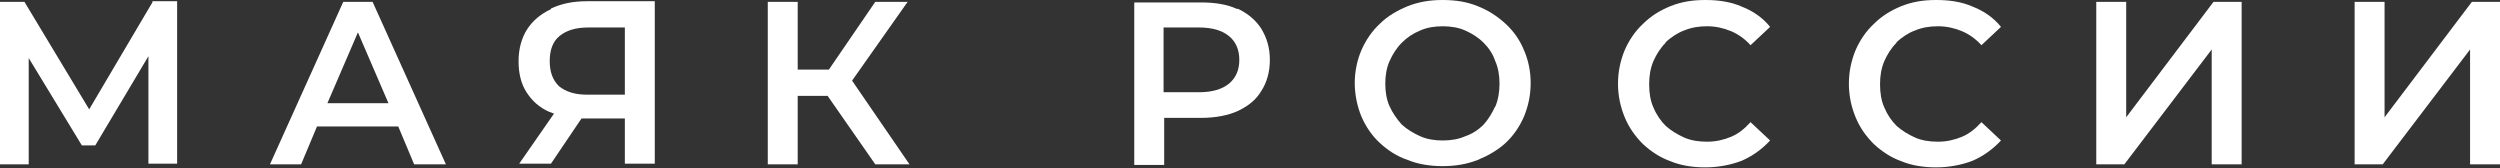
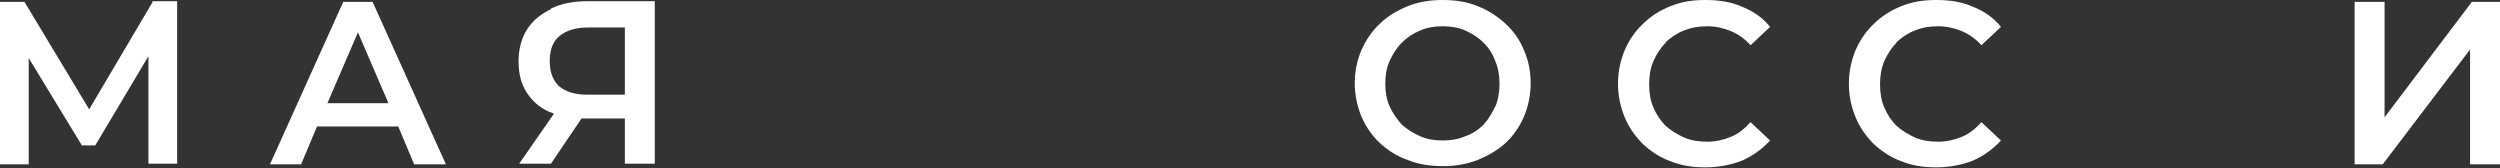
<svg xmlns="http://www.w3.org/2000/svg" width="1040" height="70" viewBox="0 0 1040 70" fill="none">
  <rect x="0" y="0" width="1040" height="70" fill="#333333" stroke="none" />
  <path d="M229.192 3.813C224.872 5.846 221.569 8.641 219.282 12.198C216.995 15.755 215.725 20.329 215.725 25.411C215.725 30.493 216.741 34.812 219.028 38.37C221.315 41.927 224.364 44.722 228.429 46.501C229.192 46.755 229.7 47.009 230.462 47.263L215.979 68.098H229.192L241.896 49.295C242.404 49.295 242.659 49.295 243.167 49.295H259.937V68.098H272.387V0.51H244.183C238.339 0.51 233.511 1.526 229.192 3.559V3.813ZM259.937 11.436V39.386H244.183C239.101 39.386 235.29 38.115 232.495 35.829C229.954 33.288 228.683 29.985 228.683 25.411C228.683 20.837 229.954 17.28 232.749 14.993C235.544 12.706 239.355 11.436 244.691 11.436H259.937Z" fill="white" />
-   <path d="M377.327 0.764H364.114L344.803 28.968H331.845V0.764H319.394V68.352H331.845V39.894H344.295L364.114 68.352H378.344L354.459 33.542L377.581 0.764H377.327Z" fill="white" />
  <path d="M63.523 0.764L37.097 45.484L10.164 0.764H0V68.353H11.942V24.14L34.048 60.476H39.638L61.745 23.378V68.098H73.687V0.51H63.269L63.523 0.764Z" fill="white" />
  <path d="M142.8 0.764L112.309 68.352H125.267L131.874 52.599H165.668L172.275 68.352H185.487L154.996 0.764H142.546H142.8ZM136.193 42.943L148.898 13.468L161.603 42.943H136.193Z" fill="white" />
  <path d="M788.957 17.532C791.244 15.5 793.785 13.721 796.58 12.705C799.629 11.434 802.678 10.926 806.235 10.926C809.792 10.926 813.096 11.688 816.145 12.959C819.194 14.229 821.989 16.262 824.276 18.803L832.407 11.18C829.358 7.369 825.292 4.574 820.718 2.795C816.145 0.762 811.063 0 805.473 0C799.883 0 795.563 0.762 790.99 2.541C786.67 4.32 782.859 6.606 779.555 9.91C776.252 12.959 773.711 16.77 771.933 20.835C770.154 25.155 769.138 29.729 769.138 34.811C769.138 39.892 770.154 44.466 771.933 48.786C773.711 53.105 776.252 56.663 779.555 59.966C782.859 63.015 786.67 65.556 790.99 67.08C795.309 68.859 800.137 69.621 805.473 69.621C810.809 69.621 816.145 68.605 820.718 66.826C825.292 64.794 829.104 61.999 832.407 58.441L824.276 50.819C821.735 53.614 819.194 55.646 816.145 56.917C813.096 58.187 809.792 58.949 806.235 58.949C802.678 58.949 799.375 58.441 796.58 57.171C793.785 55.9 791.244 54.376 788.957 52.343C786.924 50.31 785.145 47.769 783.875 44.72C782.605 41.925 782.096 38.622 782.096 35.065C782.096 31.507 782.605 28.458 783.875 25.409C785.145 22.614 786.67 20.073 788.957 17.787V17.532Z" fill="white" />
  <path d="M1028.31 0.764L991.977 48.787V0.764H979.526V68.352H991.214L1027.55 20.583V68.352H1040V0.764H1028.31Z" fill="white" />
-   <path d="M884.496 48.787V0.764H872.046V68.352H883.734L920.069 20.583V68.352H932.52V0.764H920.831L884.496 48.787Z" fill="white" />
  <path d="M626.338 9.91C623.034 6.86 619.223 4.32 614.649 2.541C610.33 0.762 605.502 0 600.166 0C594.83 0 590.256 0.762 585.683 2.541C581.363 4.32 577.298 6.606 573.995 9.91C570.691 12.959 568.15 16.77 566.372 20.835C564.593 24.901 563.577 29.729 563.577 34.557C563.577 39.384 564.593 44.212 566.372 48.532C568.15 52.597 570.691 56.408 573.995 59.458C577.298 62.507 581.109 65.048 585.683 66.572C590.002 68.351 595.084 69.113 600.166 69.113C605.248 69.113 610.076 68.351 614.649 66.572C618.969 64.793 623.034 62.507 626.338 59.458C629.641 56.408 632.182 52.597 633.96 48.532C635.739 44.212 636.755 39.638 636.755 34.557C636.755 29.475 635.739 24.901 633.96 20.835C632.182 16.516 629.641 12.959 626.338 9.91ZM622.018 44.212C620.748 47.007 619.223 49.548 617.19 51.835C615.158 53.868 612.617 55.646 609.568 56.663C606.773 57.933 603.469 58.441 600.166 58.441C596.863 58.441 593.56 57.933 590.765 56.663C587.97 55.392 585.429 53.868 583.142 51.835C581.109 49.548 579.33 47.007 578.06 44.212C576.79 41.417 576.281 38.114 576.281 34.811C576.281 31.507 576.79 28.204 578.06 25.409C579.33 22.614 580.855 20.073 583.142 17.787C585.429 15.5 587.716 13.975 590.765 12.705C593.56 11.434 596.863 10.926 600.166 10.926C603.469 10.926 606.773 11.434 609.568 12.705C612.363 13.975 614.903 15.5 617.19 17.787C619.223 19.819 621.002 22.36 622.018 25.409C623.289 28.204 623.797 31.507 623.797 34.811C623.797 38.114 623.289 41.417 622.018 44.466V44.212Z" fill="white" />
-   <path d="M514.791 3.811C510.472 1.778 505.39 1.016 499.546 1.016H471.85V68.604H484.3V49.039H499.546C505.644 49.039 510.726 48.023 514.791 46.244C519.111 44.211 522.414 41.67 524.701 37.859C526.988 34.302 528.258 29.982 528.258 24.9C528.258 19.819 526.988 15.753 524.701 11.942C522.414 8.384 519.111 5.589 514.791 3.557V3.811ZM511.234 34.81C508.439 37.097 504.374 38.367 498.784 38.367H484.046V11.433H498.784C504.374 11.433 508.439 12.704 511.234 14.991C514.029 17.277 515.554 20.581 515.554 24.9C515.554 29.22 514.029 32.523 511.234 34.81Z" fill="white" />
  <path d="M692.91 17.532C695.197 15.5 697.738 13.721 700.533 12.705C703.582 11.434 706.631 10.926 710.188 10.926C713.746 10.926 717.049 11.688 720.098 12.959C723.147 14.229 725.942 16.262 728.229 18.803L736.36 11.18C733.311 7.369 729.245 4.574 724.672 2.795C720.098 0.762 715.016 0 709.426 0C703.836 0 699.516 0.762 694.943 2.541C690.623 4.32 686.812 6.606 683.509 9.91C680.205 12.959 677.664 16.77 675.886 20.835C674.107 25.155 673.091 29.729 673.091 34.811C673.091 39.892 674.107 44.466 675.886 48.786C677.664 53.105 680.205 56.663 683.509 59.966C686.812 63.015 690.623 65.556 694.943 67.08C699.262 68.859 704.09 69.621 709.426 69.621C714.762 69.621 720.098 68.605 724.672 66.826C729.245 64.794 733.057 61.999 736.36 58.441L728.229 50.819C725.688 53.614 723.147 55.646 720.098 56.917C717.049 58.187 713.746 58.949 710.188 58.949C706.631 58.949 703.328 58.441 700.533 57.171C697.738 55.9 695.197 54.376 692.91 52.343C690.877 50.31 689.099 47.769 687.828 44.72C686.558 41.925 686.05 38.622 686.05 35.065C686.05 31.507 686.558 28.458 687.828 25.409C689.099 22.614 690.623 20.073 692.91 17.787V17.532Z" fill="white" />
</svg>